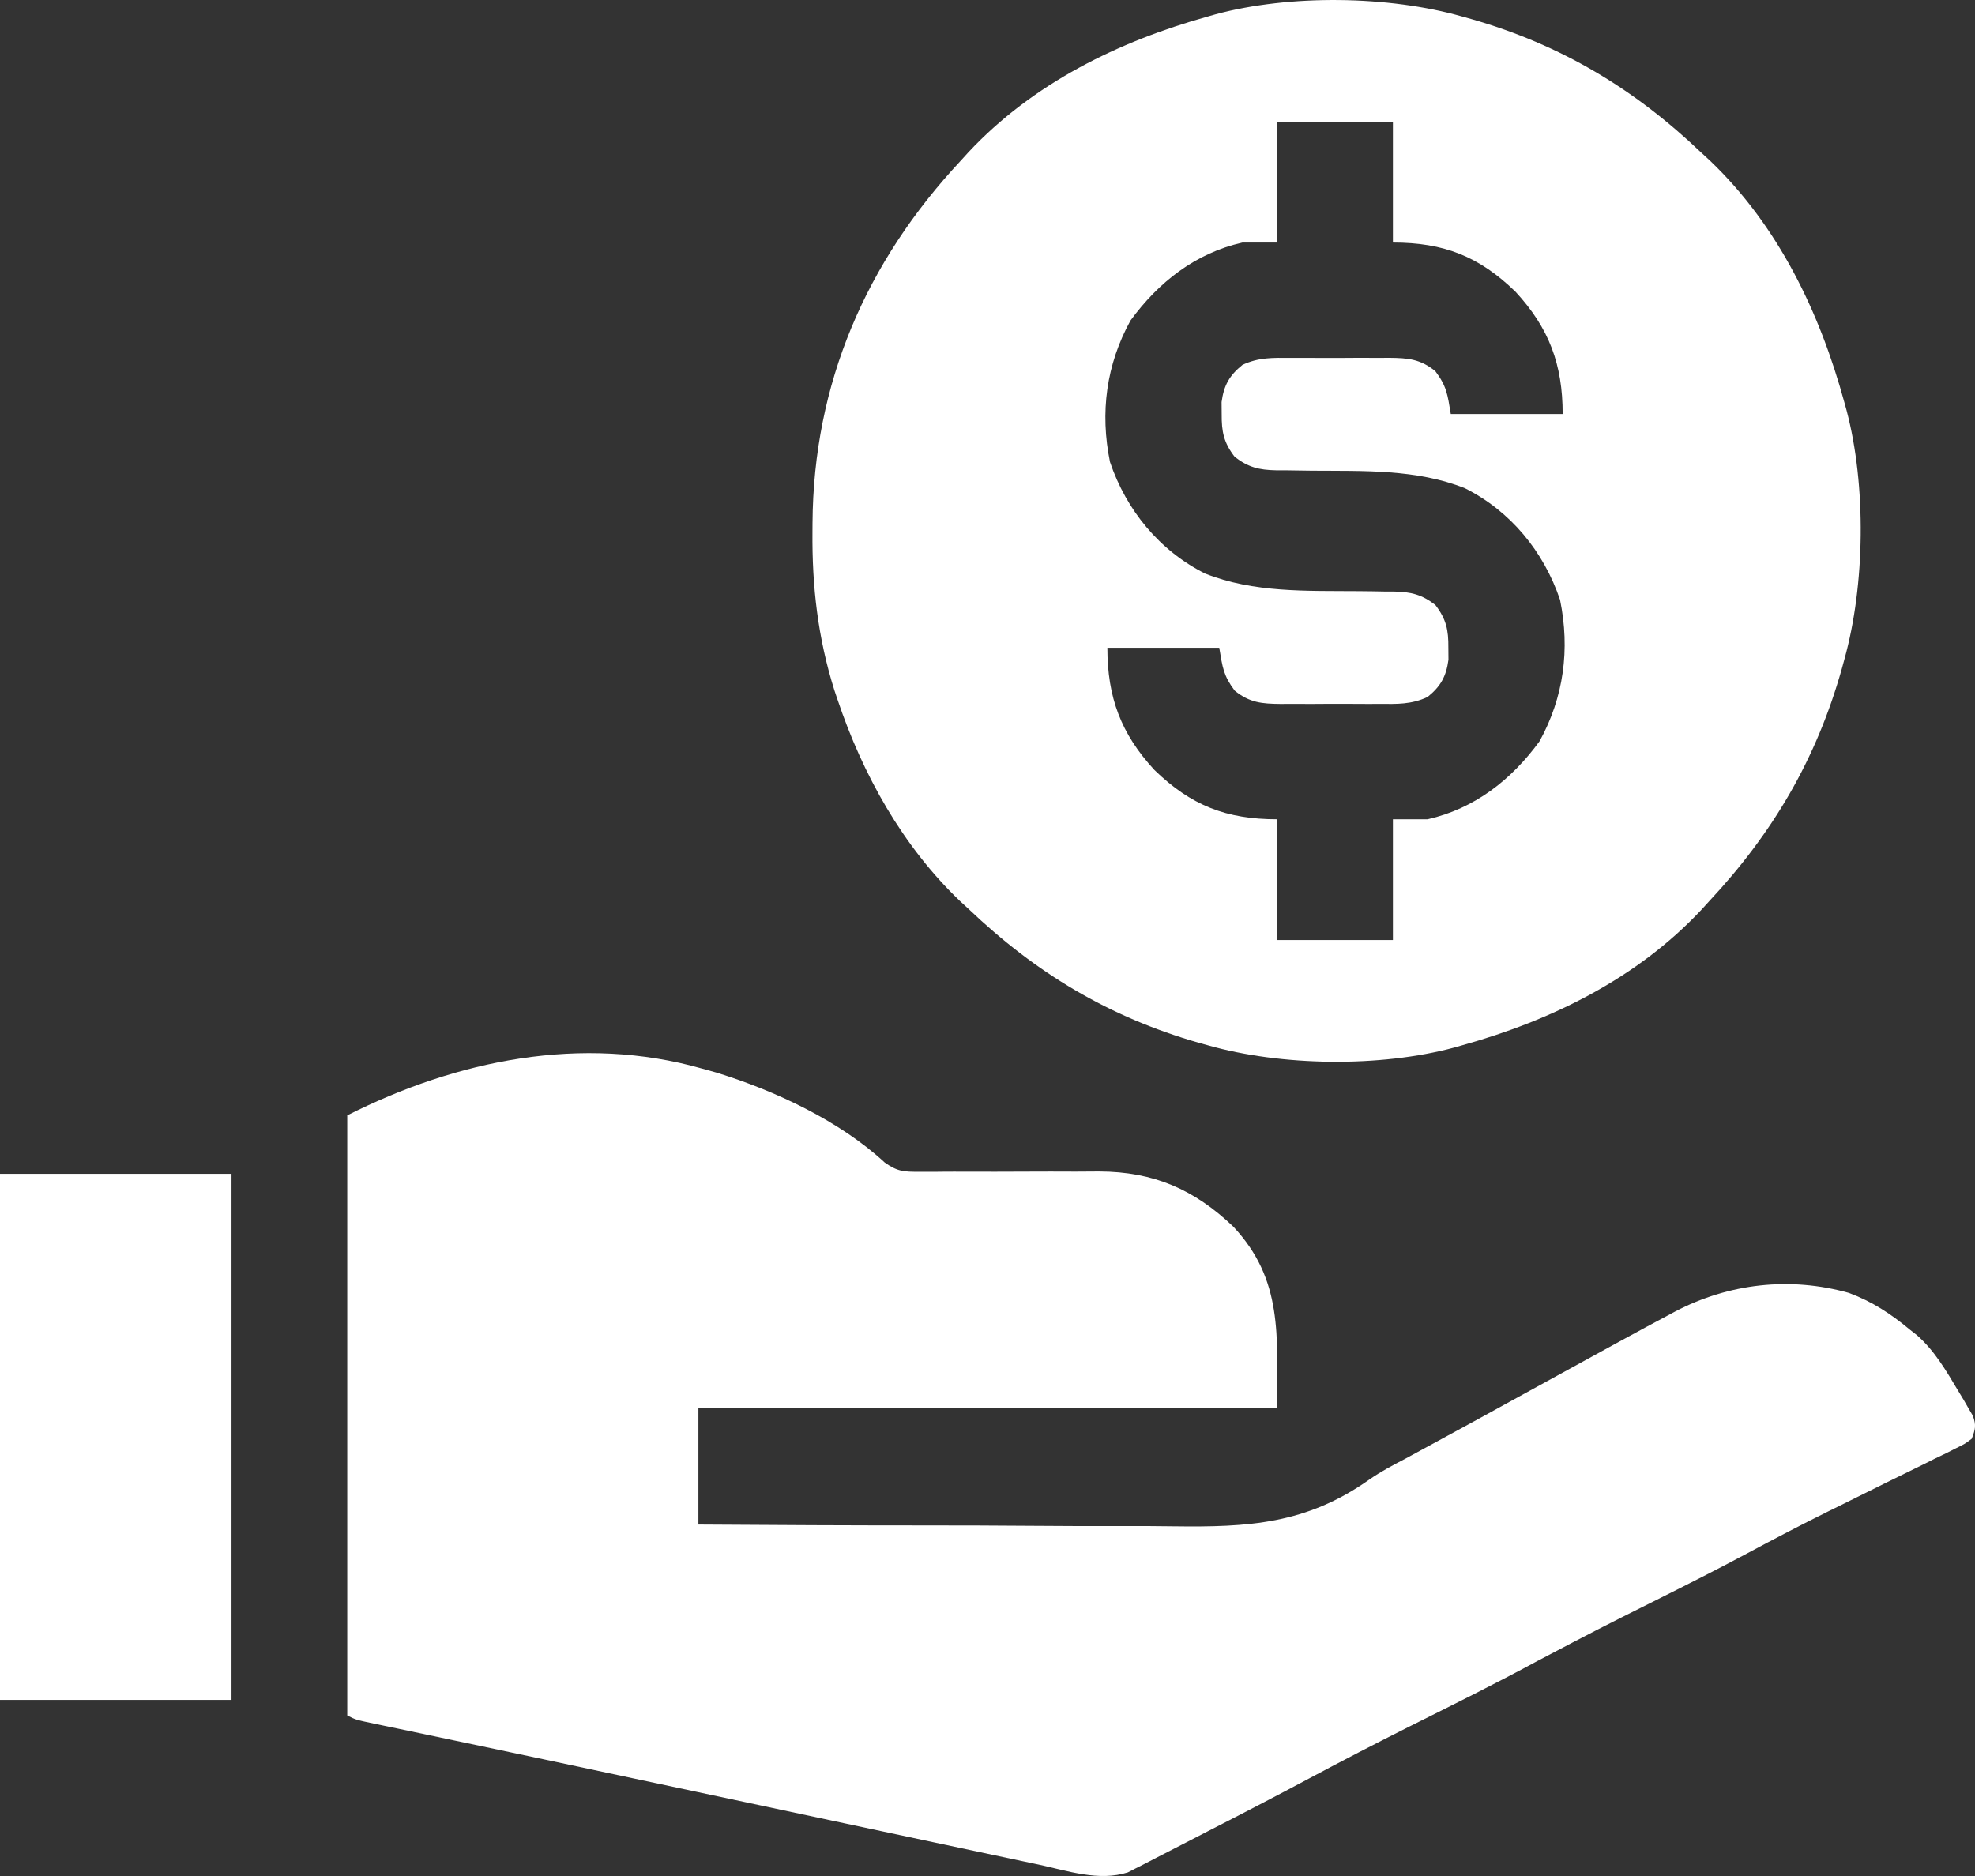
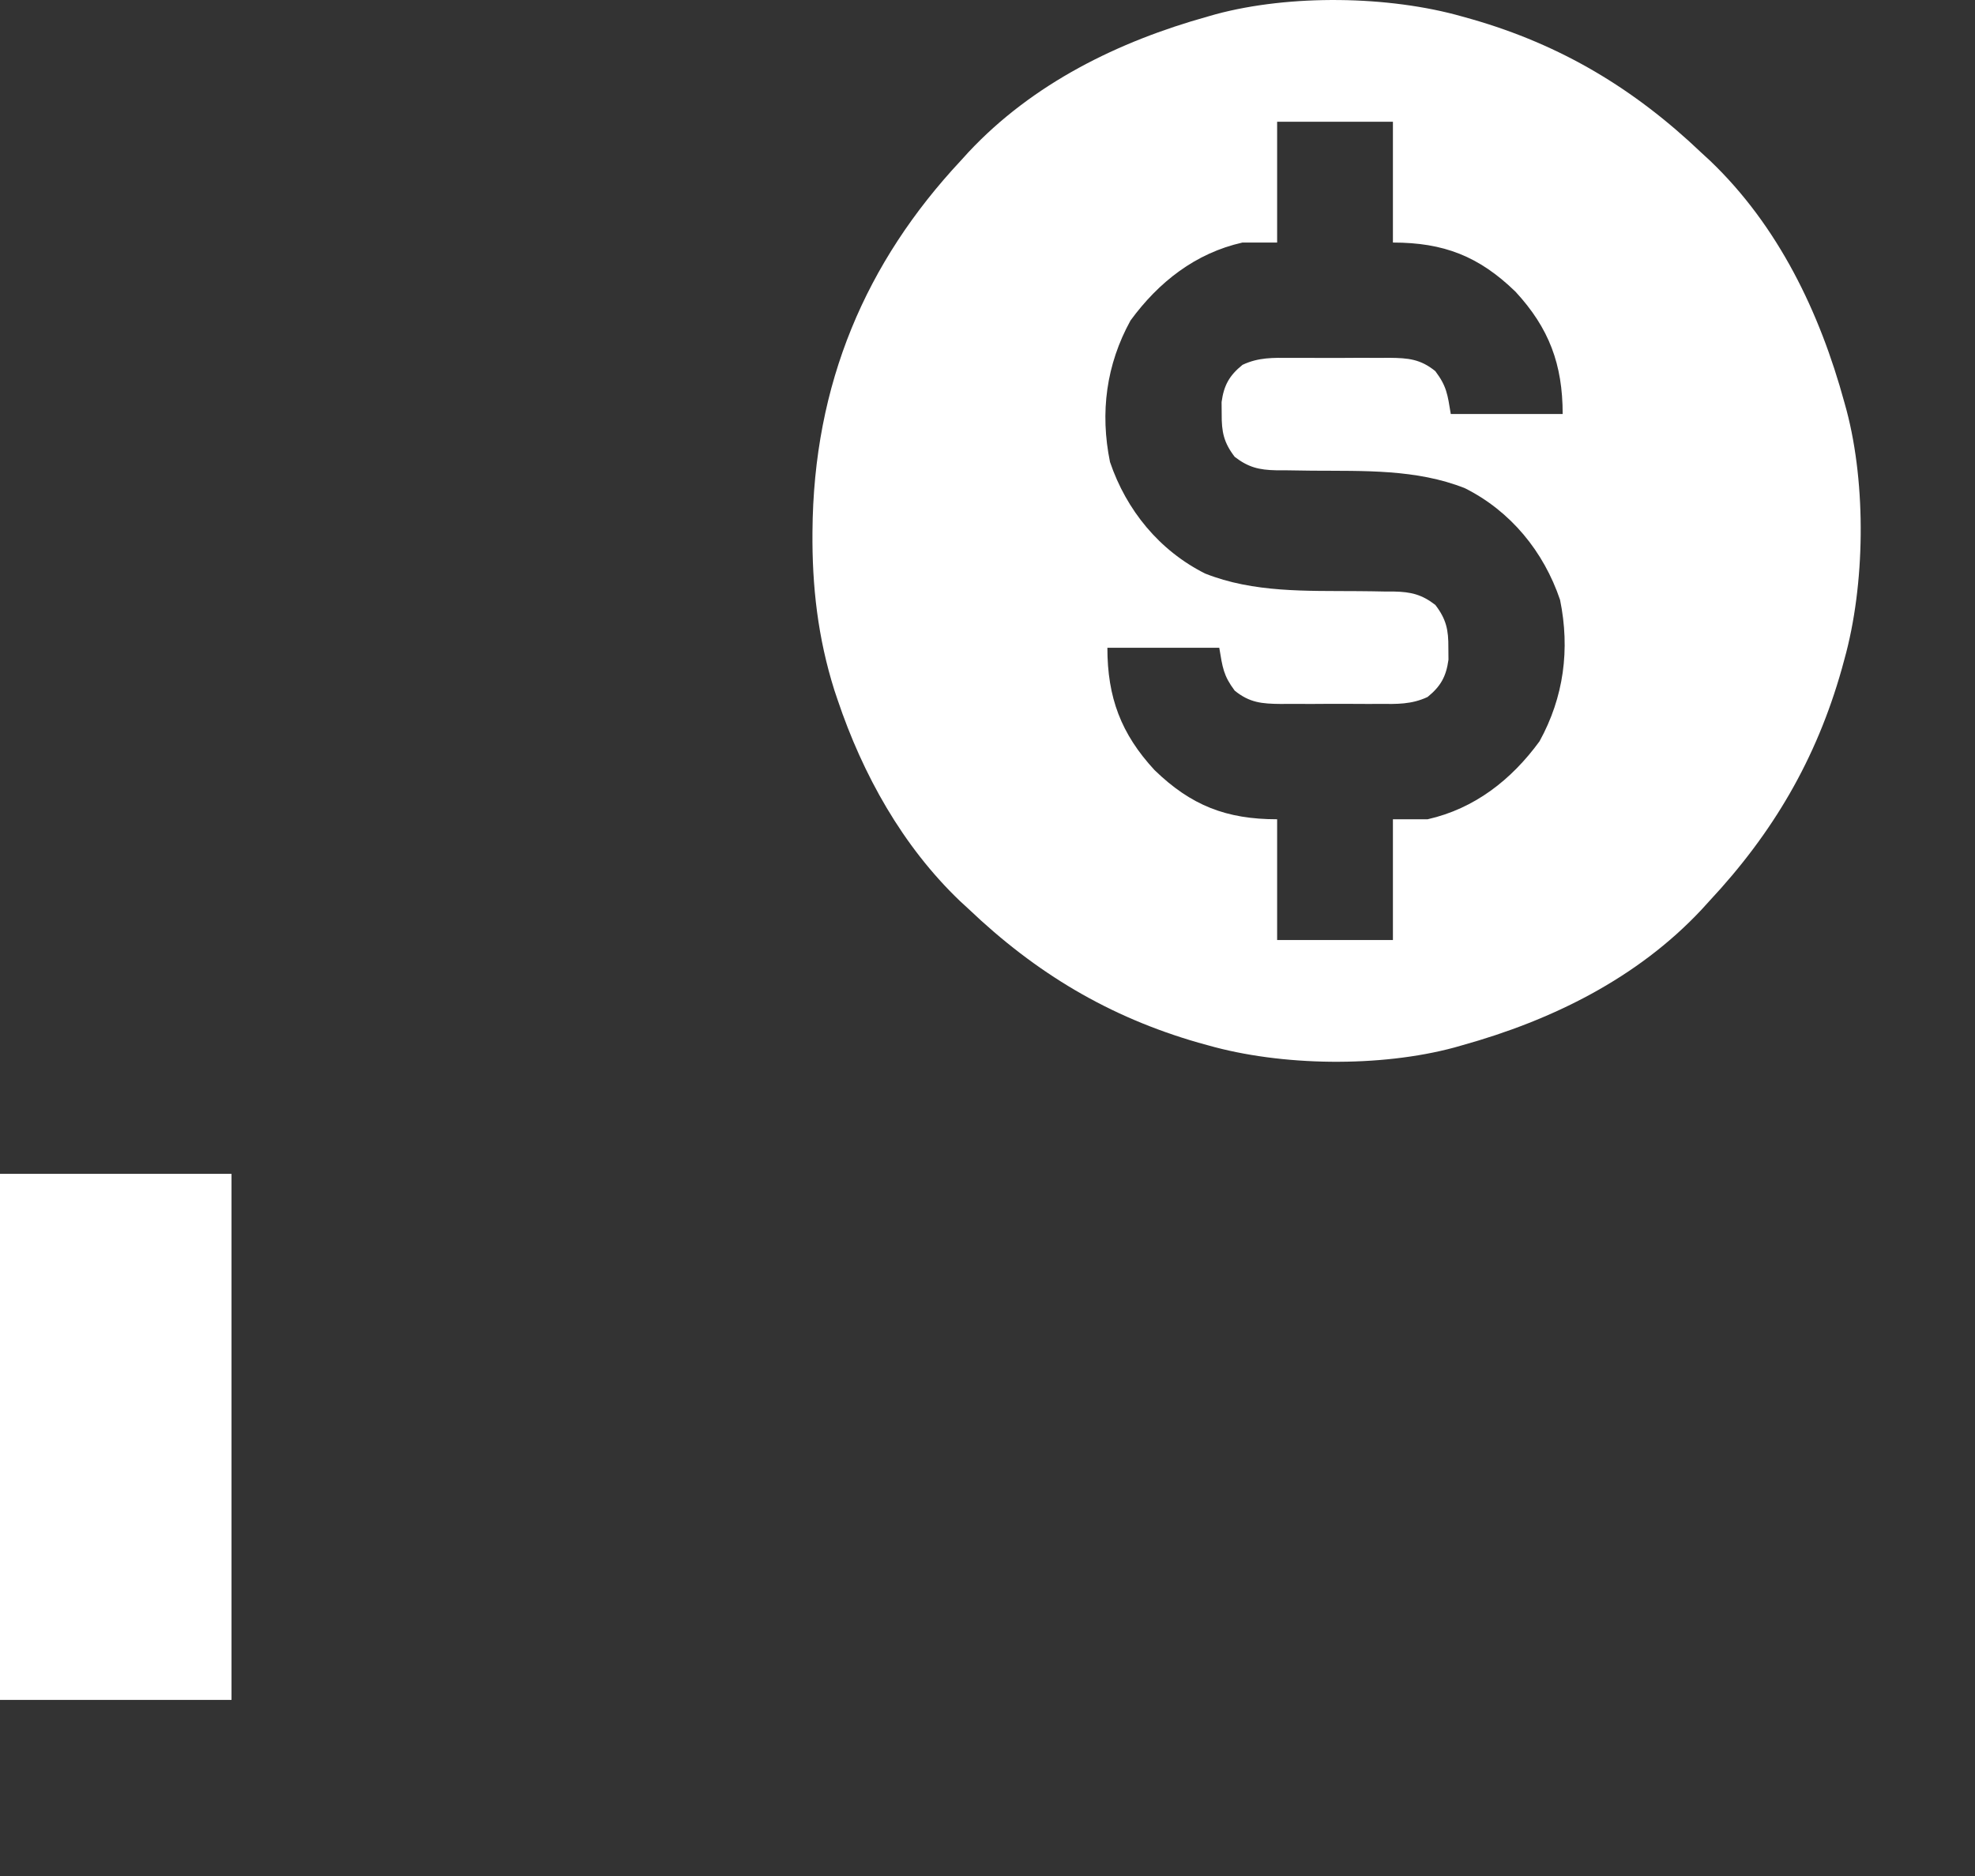
<svg xmlns="http://www.w3.org/2000/svg" width="40" height="38" viewBox="0 0 40 38" fill="none">
  <rect x="0" y="0" width="40" height="38" fill="#333333" stroke="none" />
-   <path d="M14.223 21.646C14.319 21.673 14.415 21.7 14.514 21.727C15.696 22.093 16.999 22.699 17.919 23.548C18.174 23.73 18.308 23.737 18.617 23.735C18.763 23.735 18.763 23.735 18.911 23.736C18.962 23.735 19.014 23.735 19.067 23.734C19.229 23.732 19.391 23.733 19.554 23.733C19.958 23.735 20.362 23.734 20.766 23.732C21.107 23.73 21.448 23.73 21.789 23.732C21.947 23.732 22.105 23.73 22.264 23.729C23.364 23.734 24.188 24.091 24.981 24.849C25.987 25.925 25.866 27.051 25.866 28.513C21.998 28.513 18.13 28.513 14.145 28.513C14.145 29.294 14.145 30.076 14.145 30.881C15.684 30.892 17.223 30.899 18.763 30.899C19.478 30.899 20.193 30.901 20.908 30.907C21.532 30.912 22.156 30.914 22.78 30.912C23.109 30.911 23.439 30.912 23.768 30.917C25.276 30.937 26.456 30.876 27.738 29.966C27.966 29.808 28.204 29.682 28.45 29.554C28.566 29.491 28.566 29.491 28.684 29.427C28.76 29.386 28.836 29.345 28.914 29.302C29.541 28.962 30.166 28.621 30.79 28.276C31.43 27.923 32.072 27.571 32.714 27.22C32.797 27.175 32.879 27.13 32.964 27.084C33.202 26.954 33.441 26.825 33.681 26.698C33.763 26.654 33.844 26.61 33.928 26.565C35.016 25.996 36.251 25.854 37.447 26.189C37.915 26.363 38.299 26.614 38.682 26.934C38.73 26.971 38.776 27.008 38.825 27.046C39.183 27.361 39.416 27.765 39.659 28.172C39.695 28.232 39.731 28.291 39.768 28.352C39.8 28.409 39.833 28.465 39.867 28.524C39.911 28.6 39.911 28.6 39.957 28.678C40.027 28.872 40.007 28.953 39.933 29.144C39.797 29.246 39.797 29.246 39.618 29.334C39.55 29.368 39.483 29.402 39.414 29.437C39.34 29.472 39.267 29.508 39.191 29.544C39.115 29.582 39.039 29.62 38.96 29.66C38.715 29.782 38.469 29.902 38.223 30.022C37.904 30.18 37.586 30.338 37.267 30.497C37.188 30.536 37.109 30.575 37.027 30.615C36.476 30.888 35.932 31.172 35.39 31.463C34.784 31.788 34.171 32.097 33.557 32.404C32.343 33.011 32.343 33.011 31.141 33.643C30.285 34.107 29.411 34.539 28.54 34.975C27.861 35.316 27.187 35.664 26.516 36.023C25.834 36.387 25.149 36.743 24.46 37.095C24.315 37.169 24.17 37.244 24.024 37.32C23.811 37.431 23.596 37.54 23.382 37.65C23.317 37.683 23.253 37.717 23.187 37.752C23.126 37.783 23.065 37.813 23.002 37.845C22.95 37.872 22.897 37.899 22.843 37.927C22.256 38.114 21.627 37.897 21.045 37.771C20.936 37.748 20.828 37.725 20.719 37.702C20.424 37.64 20.13 37.577 19.835 37.514C19.523 37.447 19.211 37.381 18.899 37.315C18.304 37.189 17.709 37.062 17.115 36.935C16.452 36.793 15.788 36.652 15.125 36.511C14.294 36.335 13.464 36.158 12.633 35.981C11.567 35.754 10.501 35.527 9.433 35.303C9.352 35.285 9.27 35.268 9.185 35.251C8.822 35.174 8.458 35.098 8.095 35.022C7.973 34.997 7.852 34.971 7.73 34.946C7.677 34.935 7.623 34.924 7.567 34.912C7.207 34.836 7.207 34.836 7.033 34.748C7.033 30.737 7.033 26.726 7.033 22.593C9.248 21.474 11.78 20.951 14.223 21.646Z" fill="white" />
-   <path d="M29.617 0.335C29.68 0.352 29.742 0.37 29.806 0.388C31.617 0.908 33.096 1.795 34.462 3.097C34.52 3.151 34.578 3.204 34.637 3.258C36.015 4.576 36.855 6.323 37.354 8.149C37.377 8.23 37.377 8.23 37.399 8.312C37.8 9.829 37.775 11.851 37.354 13.358C37.337 13.421 37.319 13.484 37.302 13.549C36.786 15.378 35.908 16.872 34.619 18.252C34.566 18.31 34.514 18.368 34.459 18.428C33.155 19.82 31.425 20.668 29.617 21.172C29.538 21.195 29.538 21.195 29.456 21.218C27.954 21.623 25.953 21.598 24.46 21.172C24.397 21.155 24.335 21.138 24.271 21.12C22.46 20.599 20.981 19.712 19.615 18.41C19.557 18.357 19.5 18.304 19.44 18.249C18.279 17.138 17.474 15.692 16.963 14.172C16.942 14.11 16.92 14.047 16.899 13.982C16.565 12.923 16.445 11.879 16.455 10.773C16.455 10.715 16.455 10.657 16.456 10.597C16.474 7.765 17.541 5.307 19.458 3.255C19.511 3.197 19.564 3.139 19.618 3.079C20.922 1.687 22.652 0.839 24.46 0.335C24.54 0.312 24.54 0.312 24.621 0.289C26.123 -0.116 28.125 -0.09 29.617 0.335ZM25.866 2.466C25.866 3.273 25.866 4.081 25.866 4.913C25.634 4.913 25.402 4.913 25.163 4.913C24.213 5.127 23.468 5.711 22.897 6.491C22.405 7.384 22.276 8.355 22.481 9.358C22.813 10.337 23.483 11.153 24.406 11.617C25.391 12.009 26.462 11.966 27.504 11.974C27.69 11.975 27.876 11.978 28.062 11.982C28.146 11.982 28.146 11.982 28.233 11.982C28.577 11.989 28.795 12.041 29.07 12.253C29.292 12.543 29.337 12.759 29.334 13.121C29.335 13.241 29.335 13.241 29.336 13.363C29.29 13.703 29.178 13.903 28.913 14.118C28.585 14.271 28.294 14.261 27.937 14.258C27.83 14.258 27.83 14.258 27.721 14.259C27.57 14.259 27.42 14.258 27.269 14.257C27.039 14.256 26.809 14.257 26.579 14.259C26.433 14.259 26.287 14.258 26.14 14.258C26.071 14.258 26.003 14.259 25.932 14.259C25.56 14.255 25.309 14.235 25.007 13.99C24.778 13.684 24.761 13.523 24.694 13.121C23.946 13.121 23.198 13.121 22.428 13.121C22.428 14.126 22.703 14.863 23.383 15.599C24.125 16.318 24.839 16.595 25.866 16.595C25.866 17.402 25.866 18.209 25.866 19.041C26.64 19.041 27.414 19.041 28.211 19.041C28.211 18.234 28.211 17.426 28.211 16.595C28.443 16.595 28.675 16.595 28.914 16.595C29.864 16.38 30.61 15.797 31.18 15.016C31.672 14.123 31.801 13.153 31.596 12.15C31.264 11.17 30.595 10.354 29.671 9.89C28.686 9.498 27.615 9.542 26.573 9.534C26.387 9.532 26.201 9.529 26.015 9.526C25.959 9.526 25.903 9.526 25.845 9.526C25.5 9.519 25.282 9.466 25.007 9.254C24.785 8.965 24.74 8.748 24.743 8.386C24.742 8.306 24.742 8.226 24.741 8.144C24.787 7.804 24.899 7.605 25.165 7.39C25.492 7.236 25.783 7.247 26.14 7.249C26.211 7.249 26.283 7.249 26.356 7.249C26.507 7.248 26.657 7.249 26.808 7.25C27.038 7.251 27.268 7.25 27.498 7.248C27.644 7.248 27.791 7.249 27.937 7.249C28.006 7.249 28.074 7.248 28.145 7.248C28.517 7.252 28.768 7.272 29.07 7.518C29.299 7.823 29.317 7.984 29.383 8.386C30.131 8.386 30.879 8.386 31.649 8.386C31.649 7.381 31.374 6.645 30.694 5.909C29.953 5.189 29.238 4.913 28.211 4.913C28.211 4.105 28.211 3.298 28.211 2.466C27.437 2.466 26.663 2.466 25.866 2.466Z" fill="white" />
+   <path d="M29.617 0.335C29.68 0.352 29.742 0.37 29.806 0.388C31.617 0.908 33.096 1.795 34.462 3.097C34.52 3.151 34.578 3.204 34.637 3.258C36.015 4.576 36.855 6.323 37.354 8.149C37.377 8.23 37.377 8.23 37.399 8.312C37.8 9.829 37.775 11.851 37.354 13.358C37.337 13.421 37.319 13.484 37.302 13.549C36.786 15.378 35.908 16.872 34.619 18.252C34.566 18.31 34.514 18.368 34.459 18.428C33.155 19.82 31.425 20.668 29.617 21.172C29.538 21.195 29.538 21.195 29.456 21.218C27.954 21.623 25.953 21.598 24.46 21.172C24.397 21.155 24.335 21.138 24.271 21.12C22.46 20.599 20.981 19.712 19.615 18.41C19.557 18.357 19.5 18.304 19.44 18.249C18.279 17.138 17.474 15.692 16.963 14.172C16.942 14.11 16.92 14.047 16.899 13.982C16.565 12.923 16.445 11.879 16.455 10.773C16.474 7.765 17.541 5.307 19.458 3.255C19.511 3.197 19.564 3.139 19.618 3.079C20.922 1.687 22.652 0.839 24.46 0.335C24.54 0.312 24.54 0.312 24.621 0.289C26.123 -0.116 28.125 -0.09 29.617 0.335ZM25.866 2.466C25.866 3.273 25.866 4.081 25.866 4.913C25.634 4.913 25.402 4.913 25.163 4.913C24.213 5.127 23.468 5.711 22.897 6.491C22.405 7.384 22.276 8.355 22.481 9.358C22.813 10.337 23.483 11.153 24.406 11.617C25.391 12.009 26.462 11.966 27.504 11.974C27.69 11.975 27.876 11.978 28.062 11.982C28.146 11.982 28.146 11.982 28.233 11.982C28.577 11.989 28.795 12.041 29.07 12.253C29.292 12.543 29.337 12.759 29.334 13.121C29.335 13.241 29.335 13.241 29.336 13.363C29.29 13.703 29.178 13.903 28.913 14.118C28.585 14.271 28.294 14.261 27.937 14.258C27.83 14.258 27.83 14.258 27.721 14.259C27.57 14.259 27.42 14.258 27.269 14.257C27.039 14.256 26.809 14.257 26.579 14.259C26.433 14.259 26.287 14.258 26.14 14.258C26.071 14.258 26.003 14.259 25.932 14.259C25.56 14.255 25.309 14.235 25.007 13.99C24.778 13.684 24.761 13.523 24.694 13.121C23.946 13.121 23.198 13.121 22.428 13.121C22.428 14.126 22.703 14.863 23.383 15.599C24.125 16.318 24.839 16.595 25.866 16.595C25.866 17.402 25.866 18.209 25.866 19.041C26.64 19.041 27.414 19.041 28.211 19.041C28.211 18.234 28.211 17.426 28.211 16.595C28.443 16.595 28.675 16.595 28.914 16.595C29.864 16.38 30.61 15.797 31.18 15.016C31.672 14.123 31.801 13.153 31.596 12.15C31.264 11.17 30.595 10.354 29.671 9.89C28.686 9.498 27.615 9.542 26.573 9.534C26.387 9.532 26.201 9.529 26.015 9.526C25.959 9.526 25.903 9.526 25.845 9.526C25.5 9.519 25.282 9.466 25.007 9.254C24.785 8.965 24.74 8.748 24.743 8.386C24.742 8.306 24.742 8.226 24.741 8.144C24.787 7.804 24.899 7.605 25.165 7.39C25.492 7.236 25.783 7.247 26.14 7.249C26.211 7.249 26.283 7.249 26.356 7.249C26.507 7.248 26.657 7.249 26.808 7.25C27.038 7.251 27.268 7.25 27.498 7.248C27.644 7.248 27.791 7.249 27.937 7.249C28.006 7.249 28.074 7.248 28.145 7.248C28.517 7.252 28.768 7.272 29.07 7.518C29.299 7.823 29.317 7.984 29.383 8.386C30.131 8.386 30.879 8.386 31.649 8.386C31.649 7.381 31.374 6.645 30.694 5.909C29.953 5.189 29.238 4.913 28.211 4.913C28.211 4.105 28.211 3.298 28.211 2.466C27.437 2.466 26.663 2.466 25.866 2.466Z" fill="white" />
  <path d="M0 23.777C1.547 23.777 3.095 23.777 4.689 23.777C4.689 27.293 4.689 30.81 4.689 34.433C3.141 34.433 1.594 34.433 0 34.433C0 30.916 0 27.4 0 23.777Z" fill="white" />
</svg>